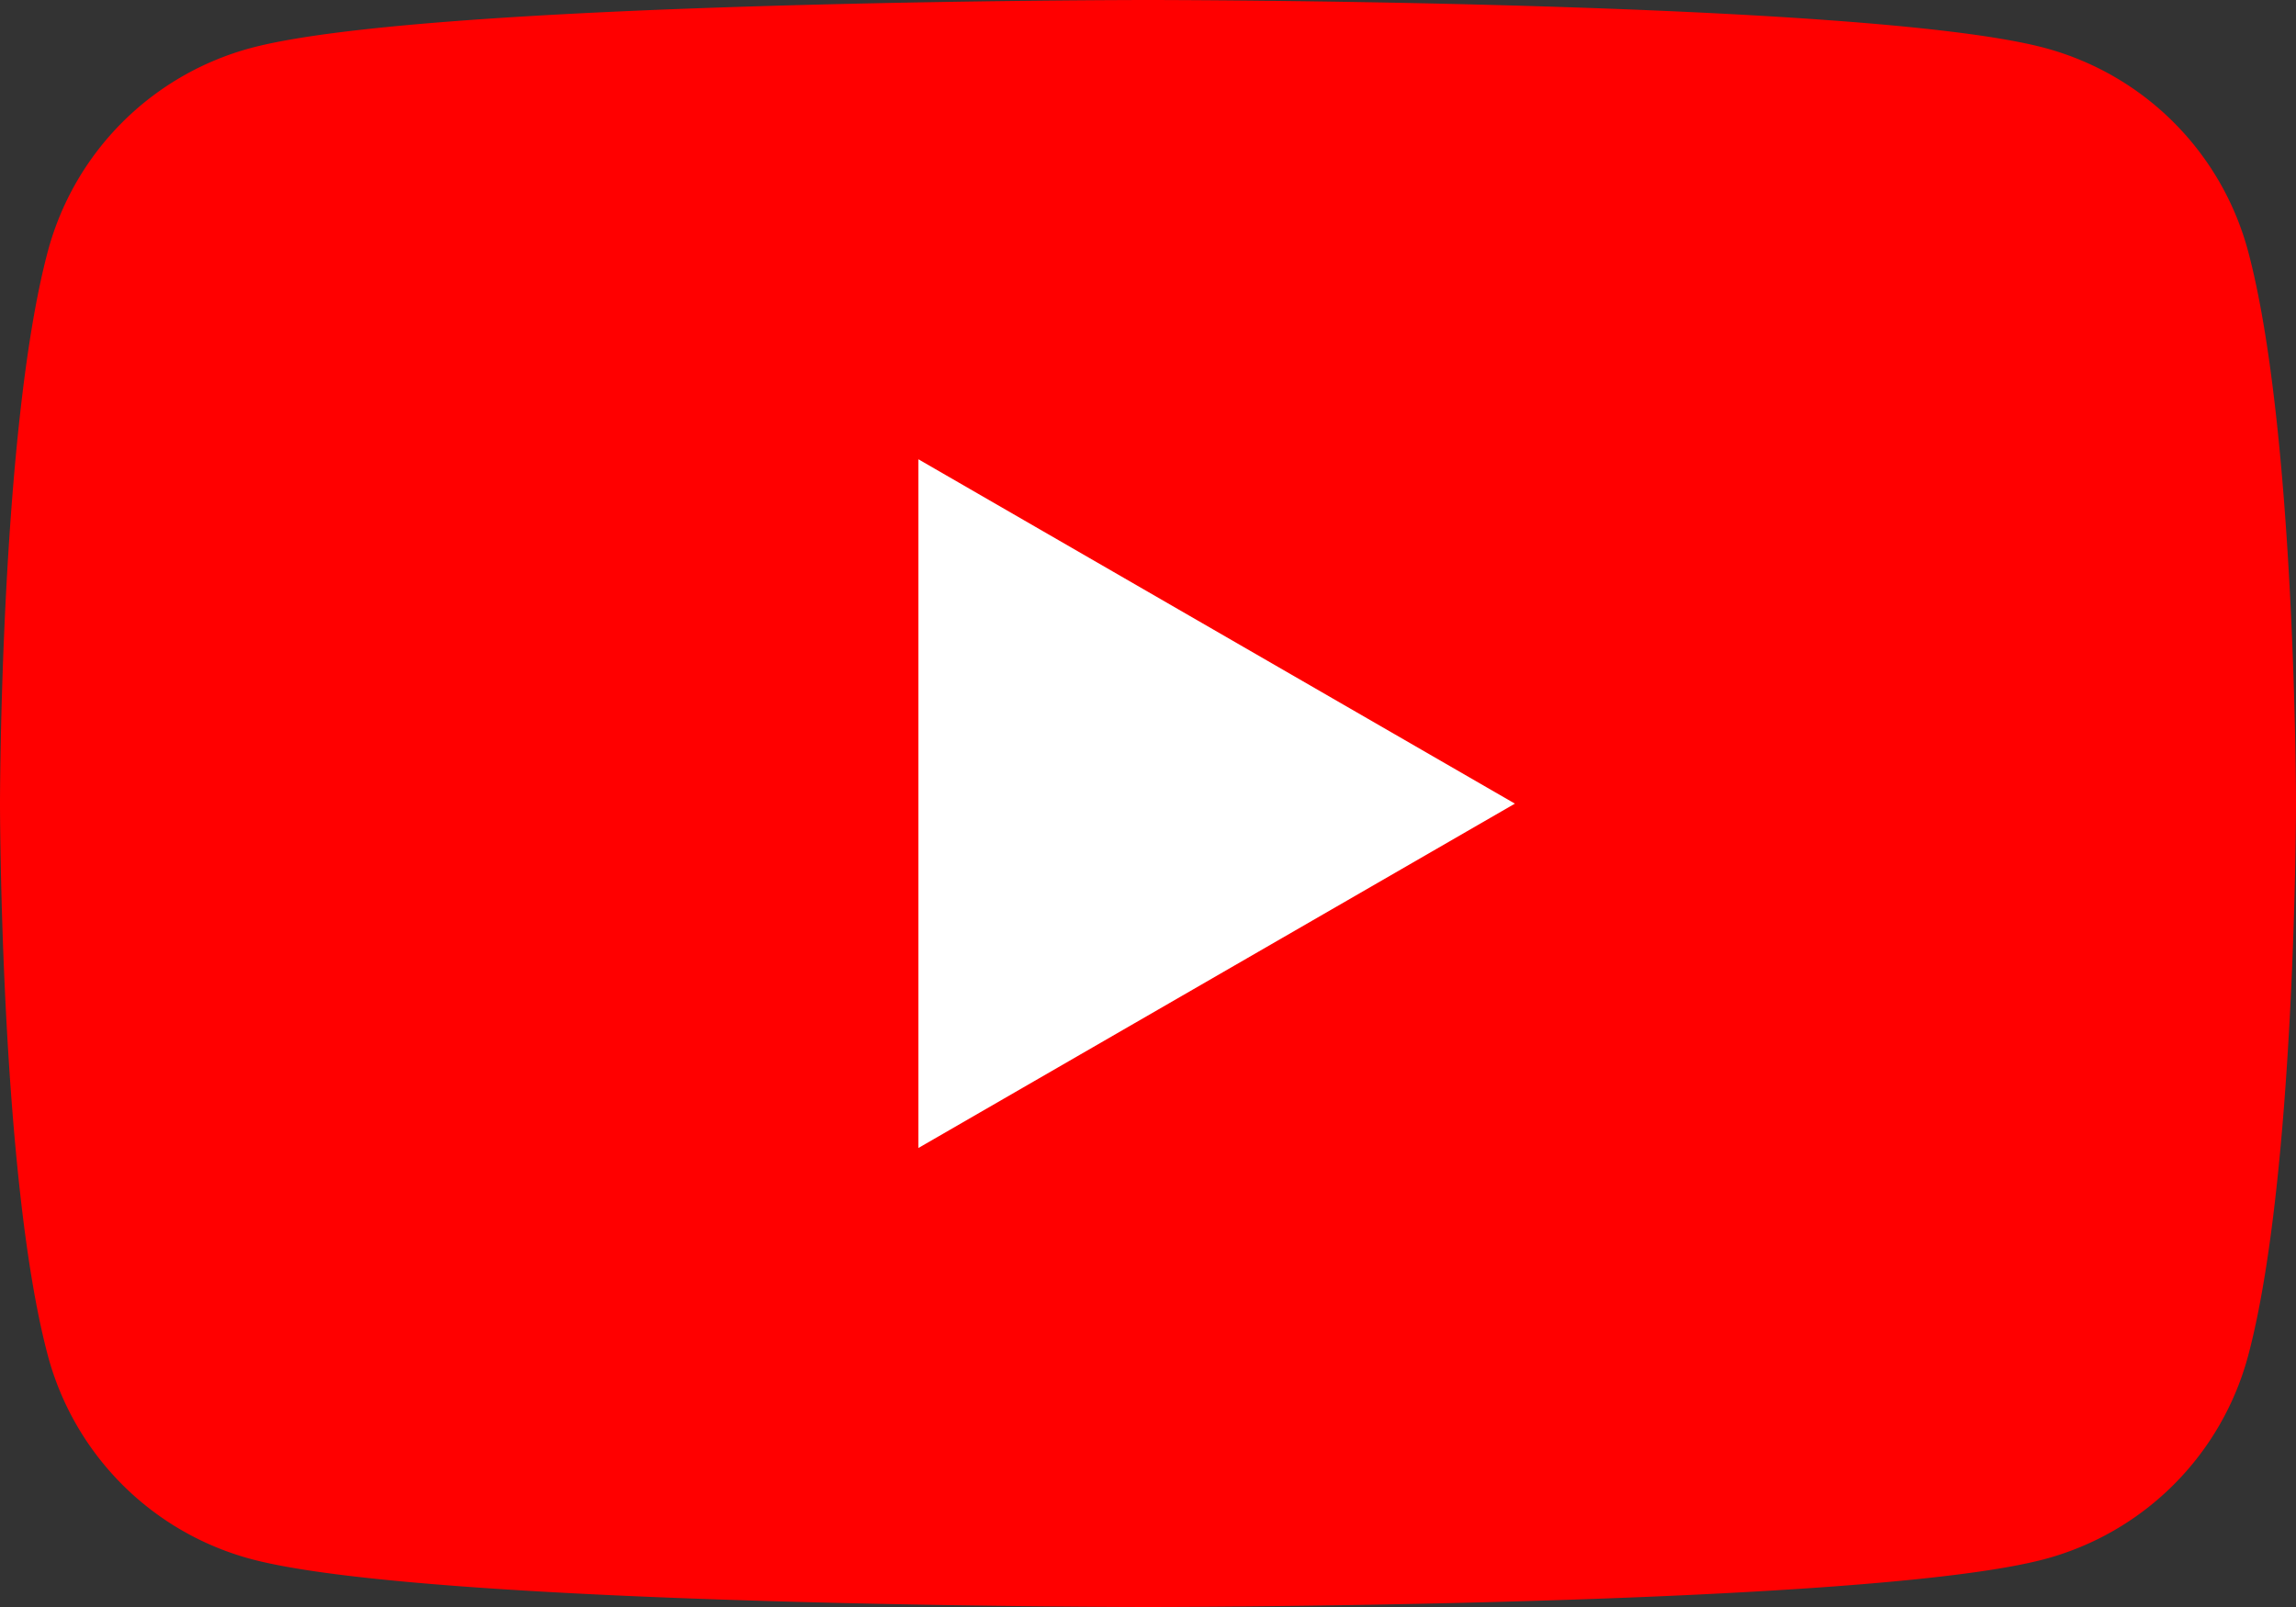
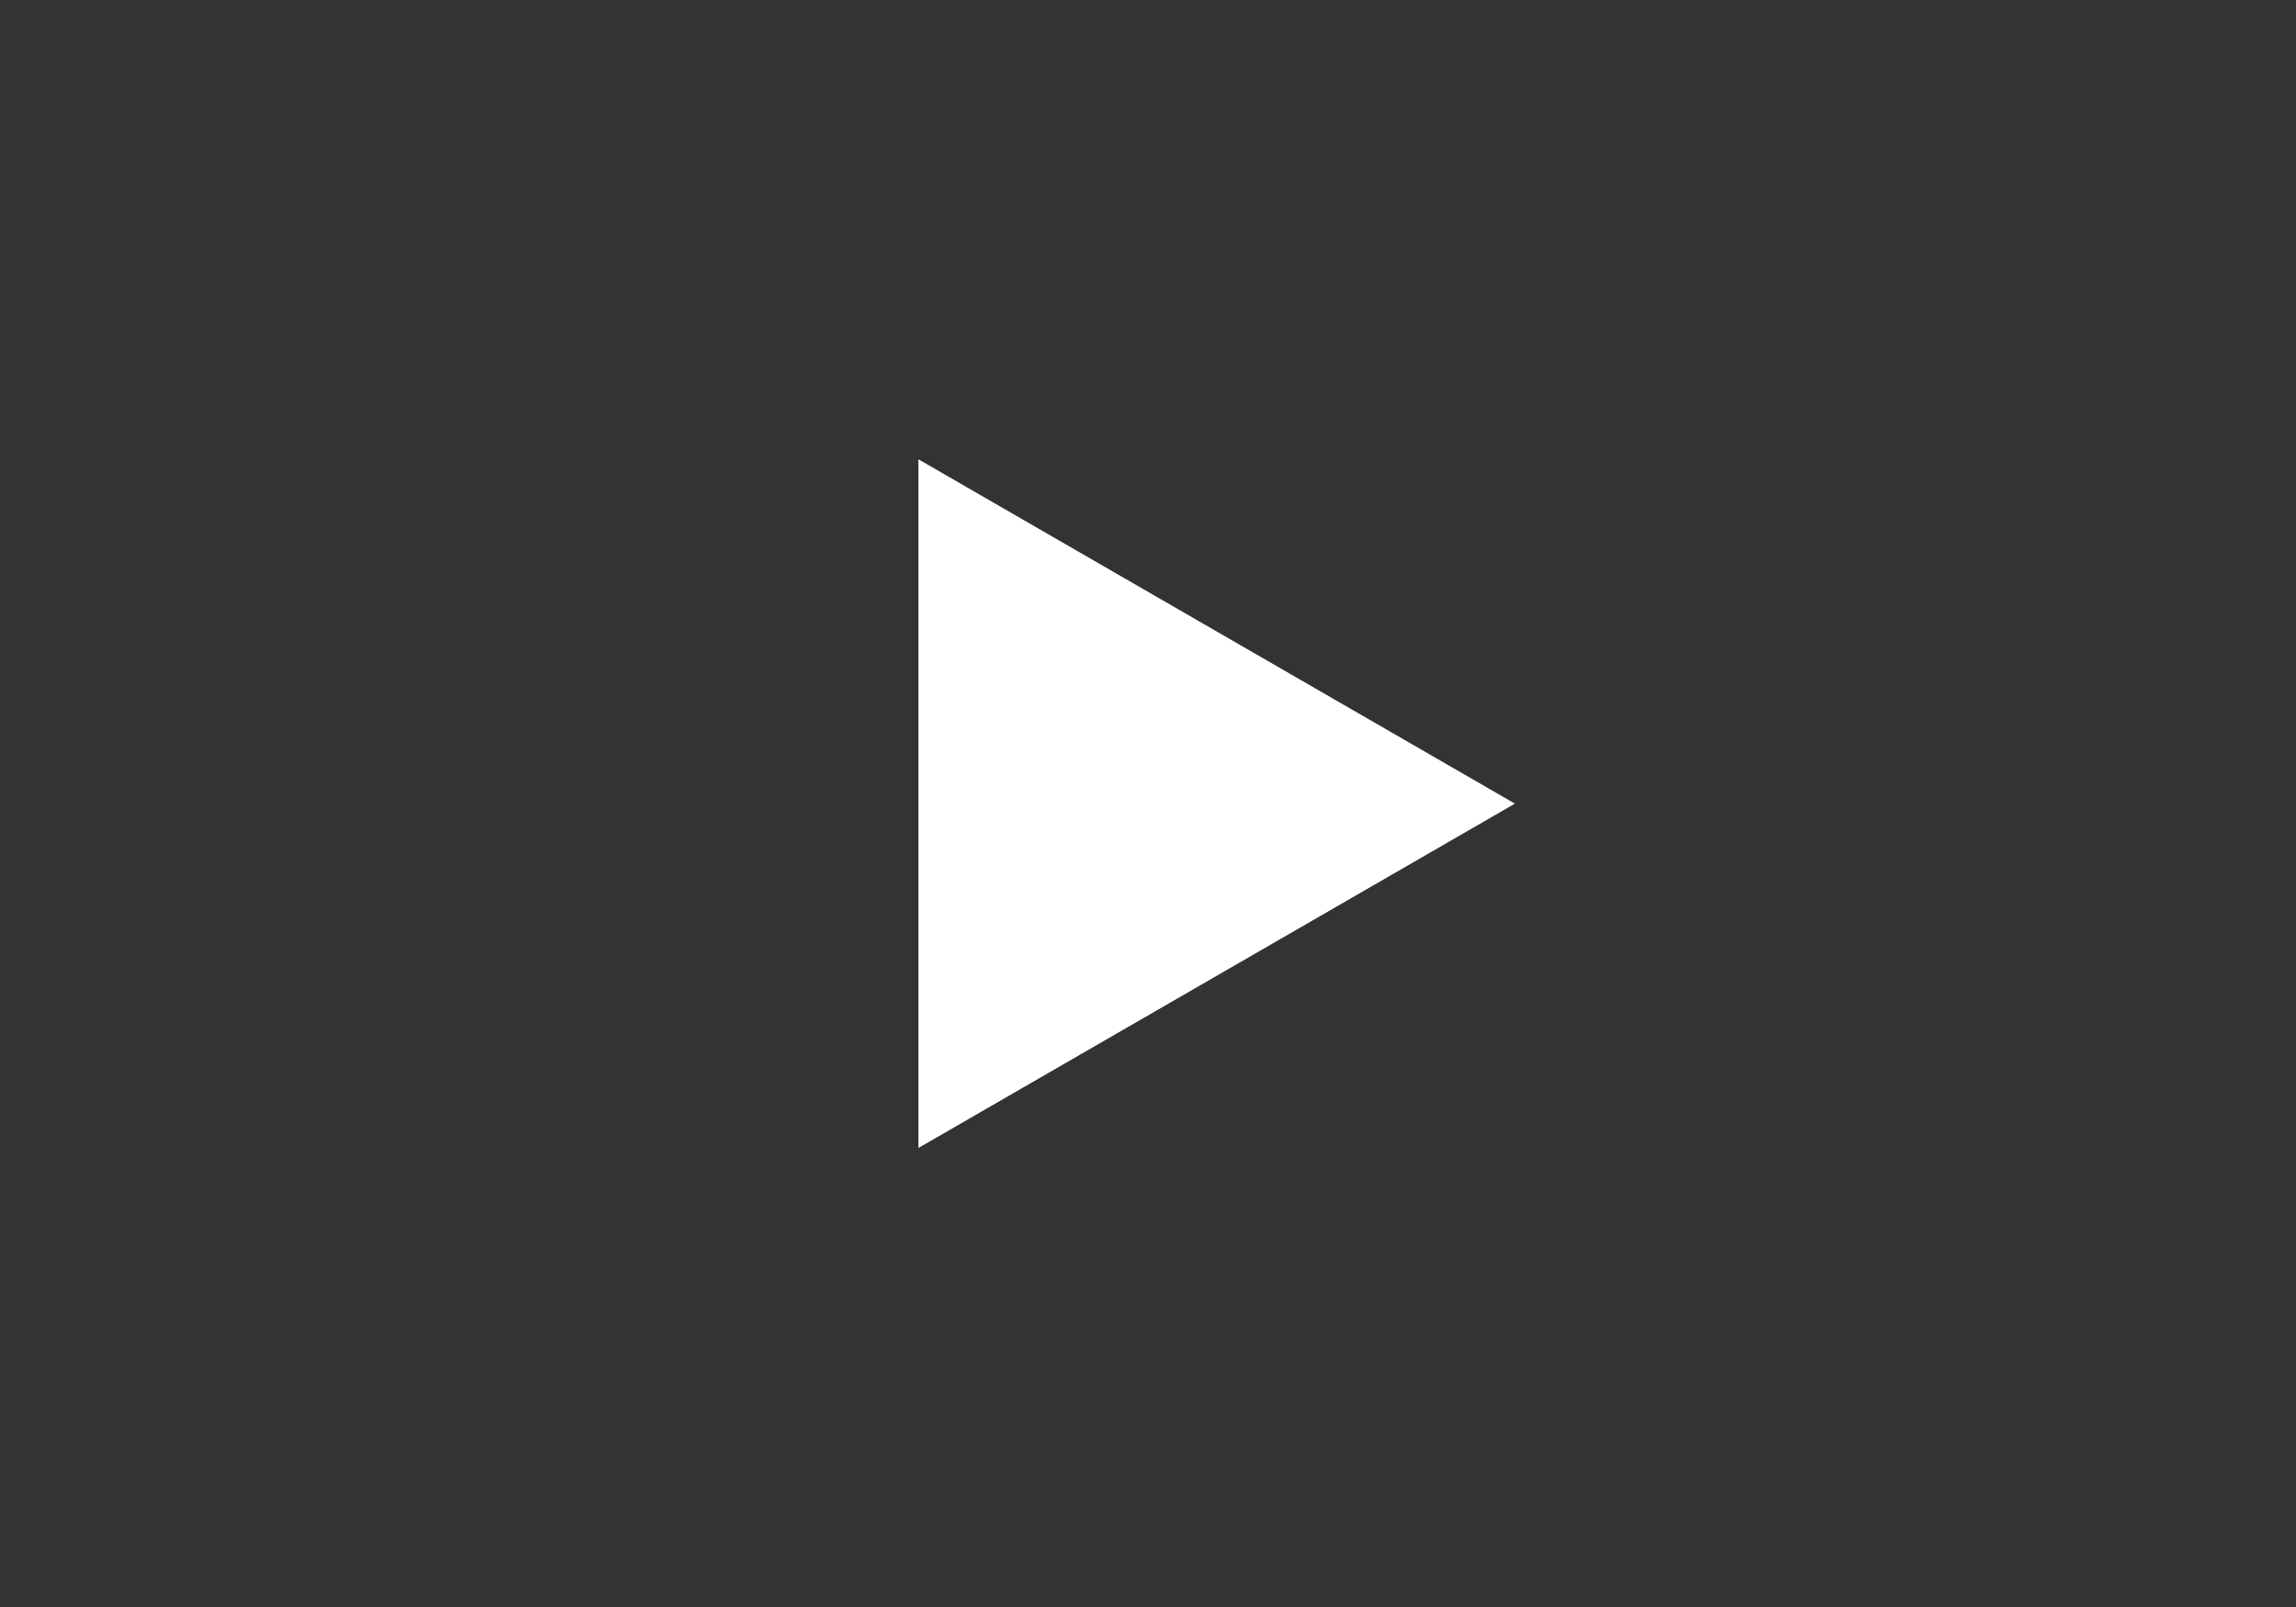
<svg xmlns="http://www.w3.org/2000/svg" width="50" height="35" viewBox="0 0 50 35">
  <rect x="0" y="0" width="50" height="35" fill="#333333" stroke="none" />
  <defs>
    <clipPath id="clip-path">
      <rect id="長方形_23962" data-name="長方形 23962" width="50" height="35" fill="none" />
    </clipPath>
  </defs>
  <g id="グループ_13050" data-name="グループ 13050" transform="translate(0 0)">
    <g id="グループ_13049" data-name="グループ 13049" transform="translate(0 0)" clip-path="url(#clip-path)">
-       <path id="パス_16838" data-name="パス 16838" d="M48.955,5.465a6.262,6.262,0,0,0-4.421-4.42C40.635,0,25,0,25,0S9.365,0,5.465,1.045a6.262,6.262,0,0,0-4.421,4.42C0,9.365,0,17.5,0,17.5s0,8.135,1.045,12.034a6.262,6.262,0,0,0,4.421,4.421C9.365,35,25,35,25,35s15.635,0,19.535-1.045a6.262,6.262,0,0,0,4.421-4.421C50,25.635,50,17.5,50,17.5s0-8.136-1.045-12.035" transform="translate(0 0)" fill="red" />
-       <path id="パス_16839" data-name="パス 16839" d="M48.594,39.3l12.99-7.5-12.99-7.5Z" transform="translate(-28.594 -14.297)" fill="#fff" />
+       <path id="パス_16839" data-name="パス 16839" d="M48.594,39.3l12.99-7.5-12.99-7.5" transform="translate(-28.594 -14.297)" fill="#fff" />
    </g>
  </g>
</svg>